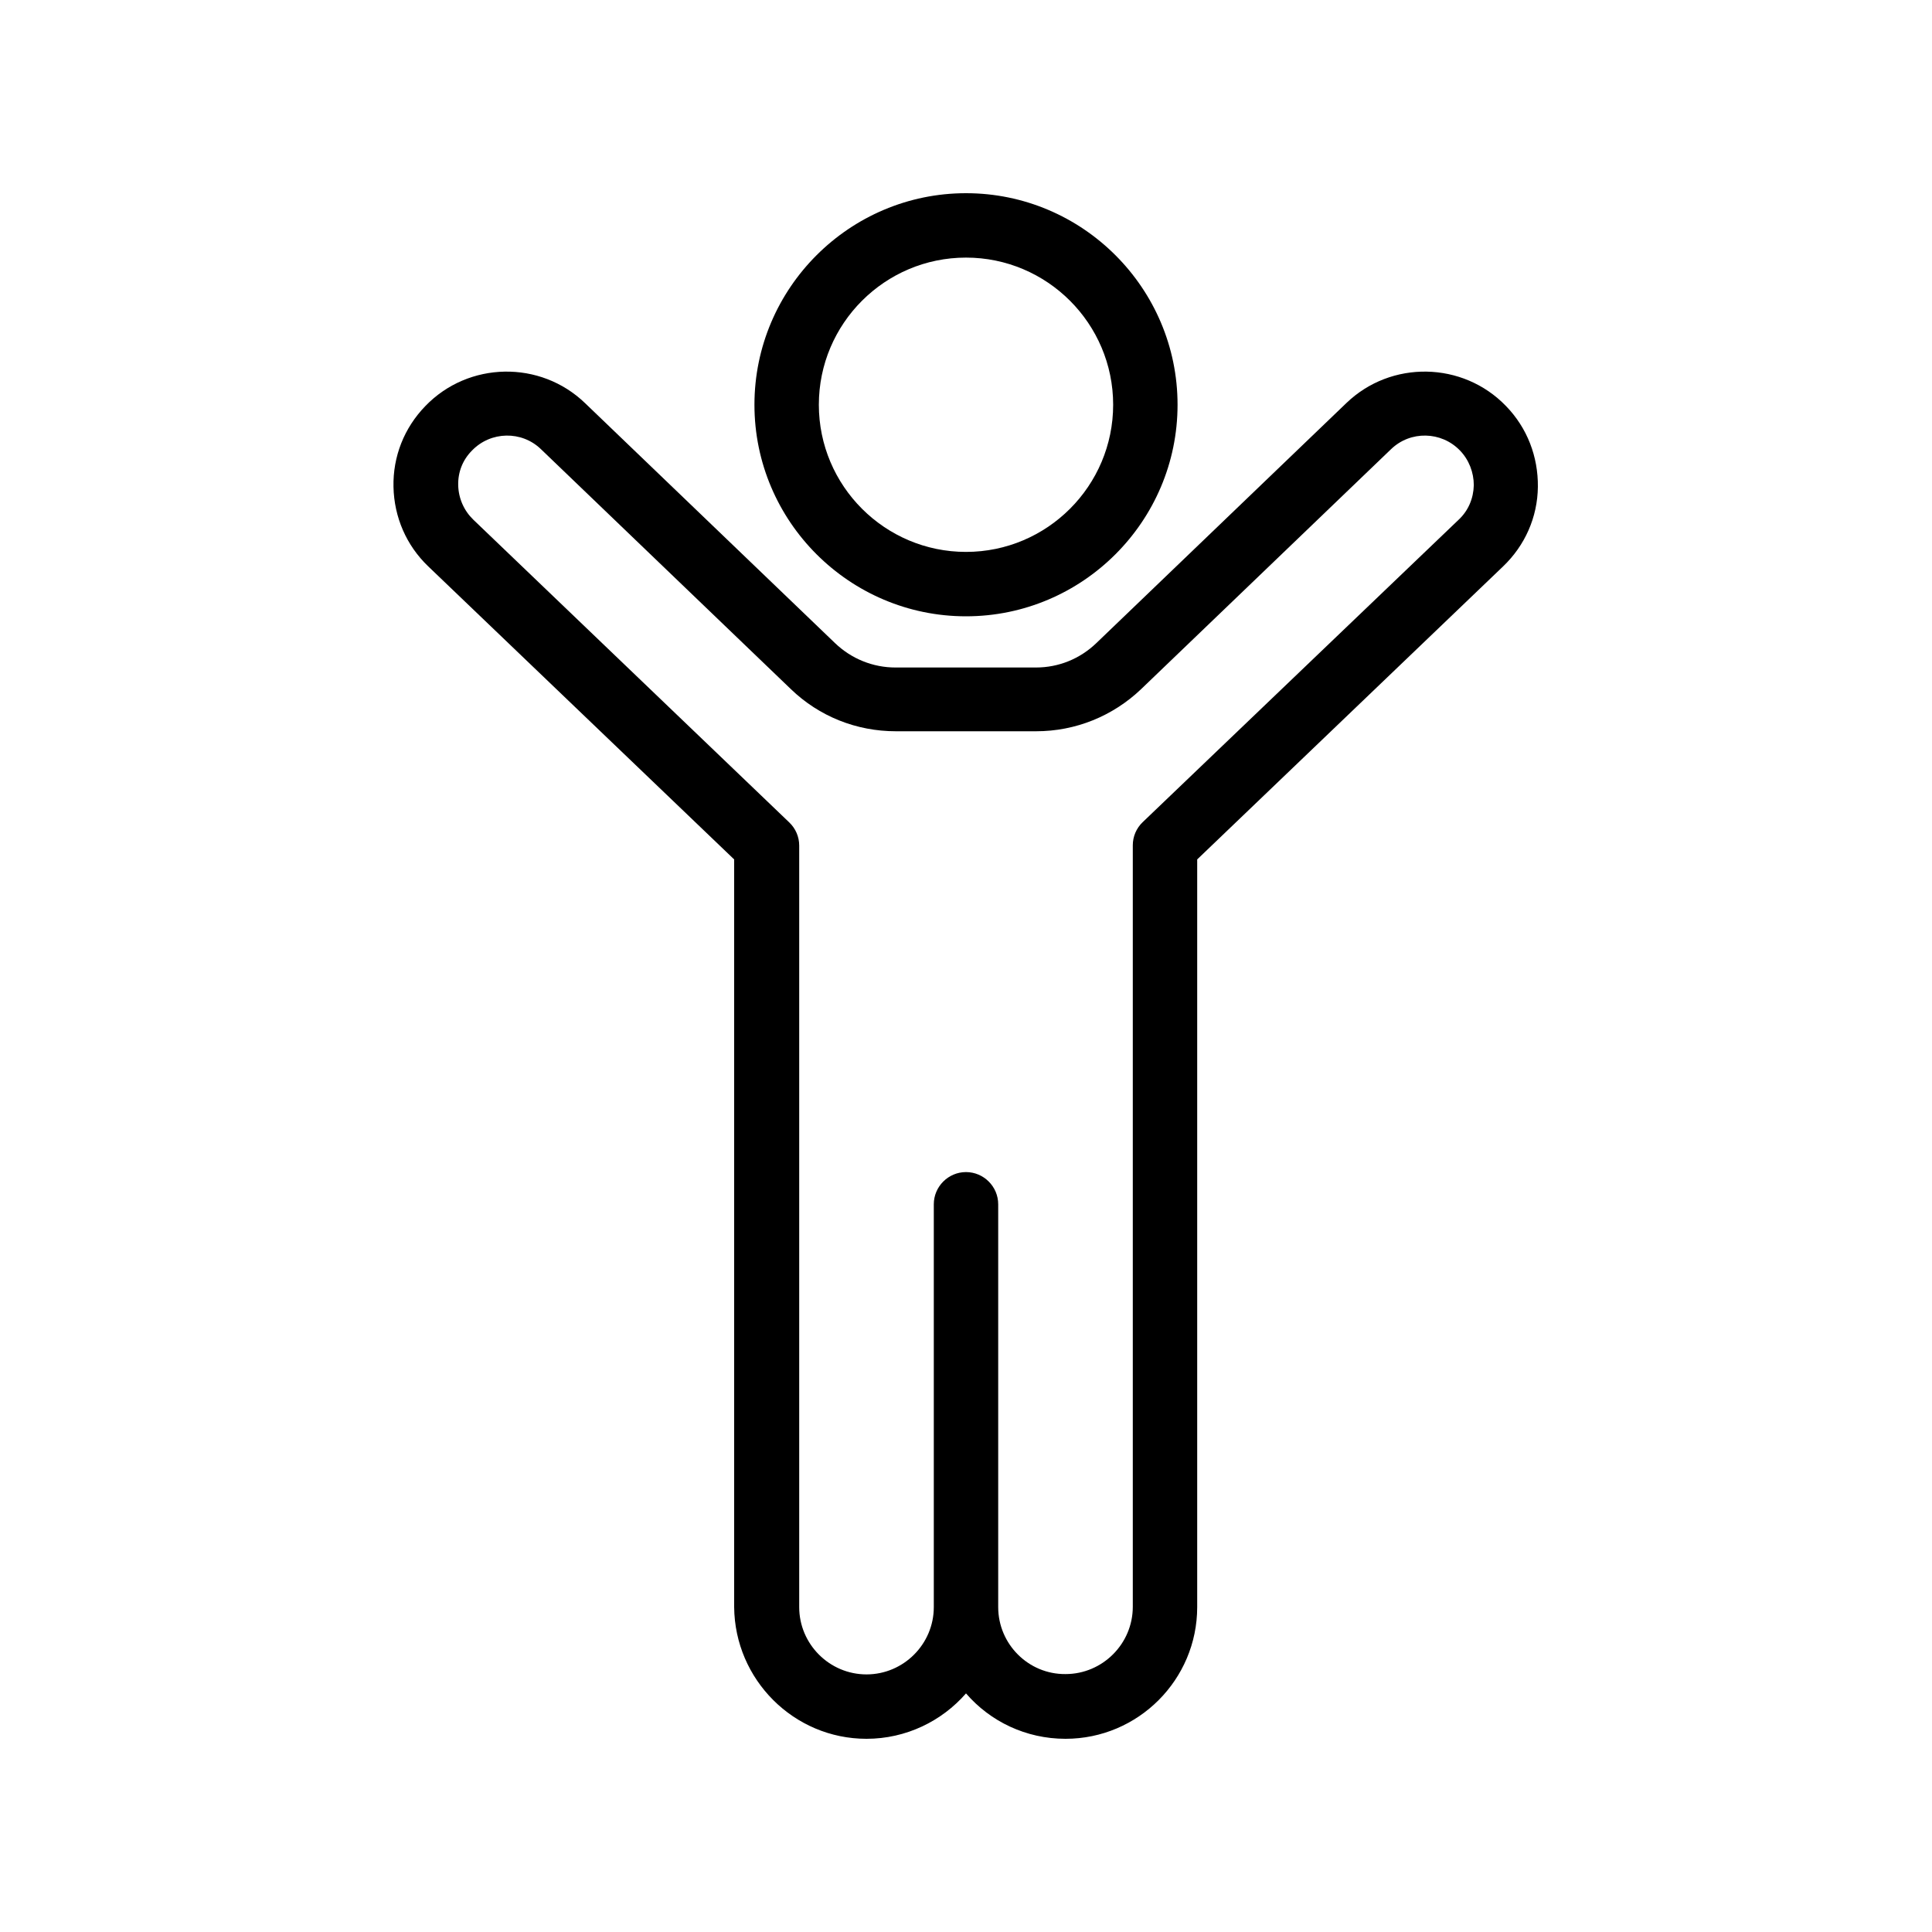
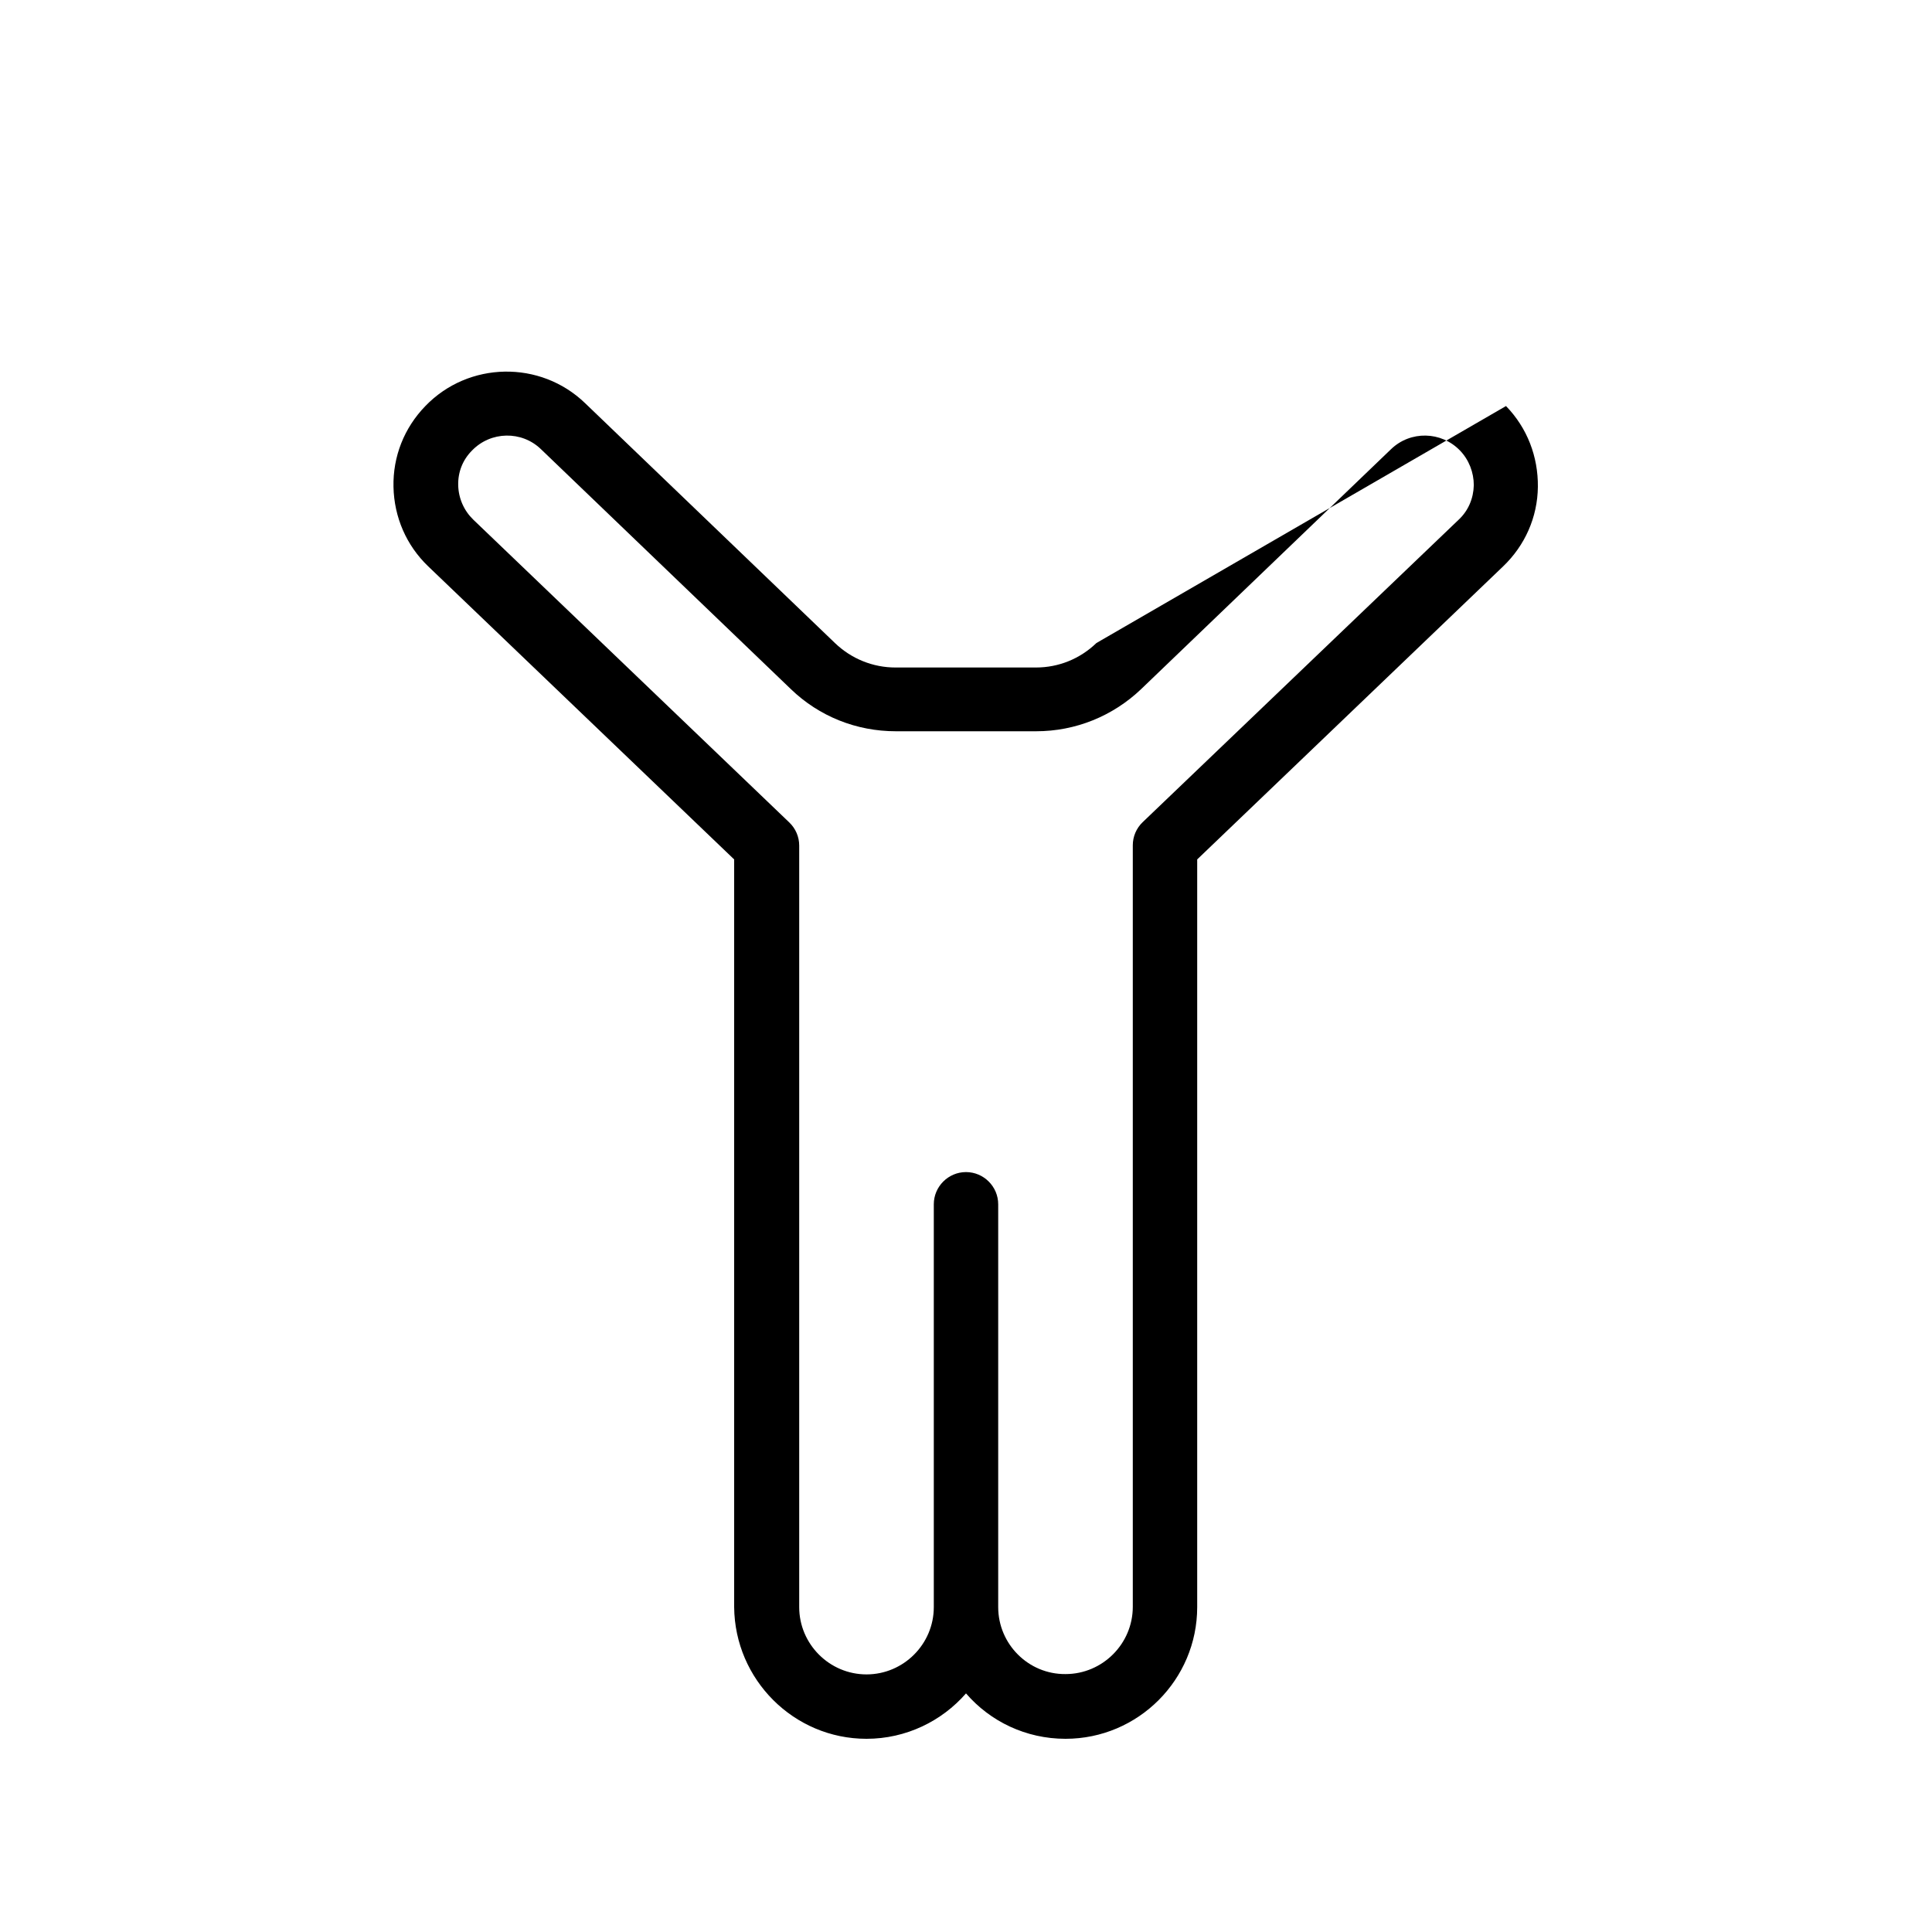
<svg xmlns="http://www.w3.org/2000/svg" width="42" height="42" viewBox="0 0 42 42" fill="none">
-   <path d="M18.837 37.8C19.698 37.8 20.475 37.415 21 36.813C21.525 37.422 22.302 37.8 23.163 37.8C24.745 37.8 26.026 36.512 26.026 34.937V18.683L32.676 12.313C33.152 11.858 33.425 11.242 33.432 10.584C33.439 9.926 33.201 9.303 32.739 8.827C31.801 7.854 30.24 7.826 29.267 8.764L23.835 13.979C23.478 14.322 23.016 14.511 22.519 14.511H19.467C18.977 14.511 18.508 14.322 18.151 13.979L12.719 8.764C11.746 7.826 10.185 7.854 9.247 8.827C8.785 9.303 8.54 9.926 8.554 10.584C8.568 11.242 8.834 11.858 9.31 12.313L15.96 18.683V34.937C15.974 36.512 17.255 37.8 18.837 37.8ZM10.29 11.298C10.087 11.102 9.968 10.836 9.961 10.549C9.954 10.262 10.059 9.996 10.262 9.793C10.668 9.373 11.34 9.359 11.76 9.765L17.192 14.98C17.808 15.575 18.62 15.897 19.474 15.897H22.526C23.38 15.897 24.192 15.568 24.808 14.98L30.24 9.765C30.66 9.359 31.332 9.373 31.738 9.793C31.934 9.996 32.039 10.269 32.039 10.549C32.032 10.836 31.92 11.102 31.71 11.298L24.843 17.871C24.703 18.004 24.626 18.186 24.626 18.375V34.93C24.626 35.735 23.968 36.393 23.163 36.393C22.358 36.4 21.7 35.742 21.7 34.937V26.18C21.7 25.795 21.385 25.48 21 25.48C20.615 25.48 20.3 25.795 20.3 26.18V34.937C20.3 35.742 19.642 36.4 18.837 36.4C18.032 36.4 17.374 35.742 17.374 34.937V18.382C17.374 18.193 17.297 18.011 17.157 17.878L10.29 11.298Z" fill="black" />
-   <path d="M25.599 8.799C25.599 6.265 23.534 4.2 21 4.2C18.466 4.2 16.401 6.265 16.401 8.799C16.401 11.333 18.466 13.398 21 13.398C23.534 13.398 25.599 11.333 25.599 8.799ZM17.801 8.799C17.801 7.035 19.236 5.6 21 5.6C22.764 5.6 24.199 7.035 24.199 8.799C24.199 10.563 22.764 11.998 21 11.998C19.236 11.998 17.801 10.563 17.801 8.799Z" fill="black" />
+   <path d="M18.837 37.8C19.698 37.8 20.475 37.415 21 36.813C21.525 37.422 22.302 37.8 23.163 37.8C24.745 37.8 26.026 36.512 26.026 34.937V18.683L32.676 12.313C33.152 11.858 33.425 11.242 33.432 10.584C33.439 9.926 33.201 9.303 32.739 8.827L23.835 13.979C23.478 14.322 23.016 14.511 22.519 14.511H19.467C18.977 14.511 18.508 14.322 18.151 13.979L12.719 8.764C11.746 7.826 10.185 7.854 9.247 8.827C8.785 9.303 8.54 9.926 8.554 10.584C8.568 11.242 8.834 11.858 9.31 12.313L15.96 18.683V34.937C15.974 36.512 17.255 37.8 18.837 37.8ZM10.29 11.298C10.087 11.102 9.968 10.836 9.961 10.549C9.954 10.262 10.059 9.996 10.262 9.793C10.668 9.373 11.34 9.359 11.76 9.765L17.192 14.98C17.808 15.575 18.62 15.897 19.474 15.897H22.526C23.38 15.897 24.192 15.568 24.808 14.98L30.24 9.765C30.66 9.359 31.332 9.373 31.738 9.793C31.934 9.996 32.039 10.269 32.039 10.549C32.032 10.836 31.92 11.102 31.71 11.298L24.843 17.871C24.703 18.004 24.626 18.186 24.626 18.375V34.93C24.626 35.735 23.968 36.393 23.163 36.393C22.358 36.4 21.7 35.742 21.7 34.937V26.18C21.7 25.795 21.385 25.48 21 25.48C20.615 25.48 20.3 25.795 20.3 26.18V34.937C20.3 35.742 19.642 36.4 18.837 36.4C18.032 36.4 17.374 35.742 17.374 34.937V18.382C17.374 18.193 17.297 18.011 17.157 17.878L10.29 11.298Z" fill="black" />
</svg>